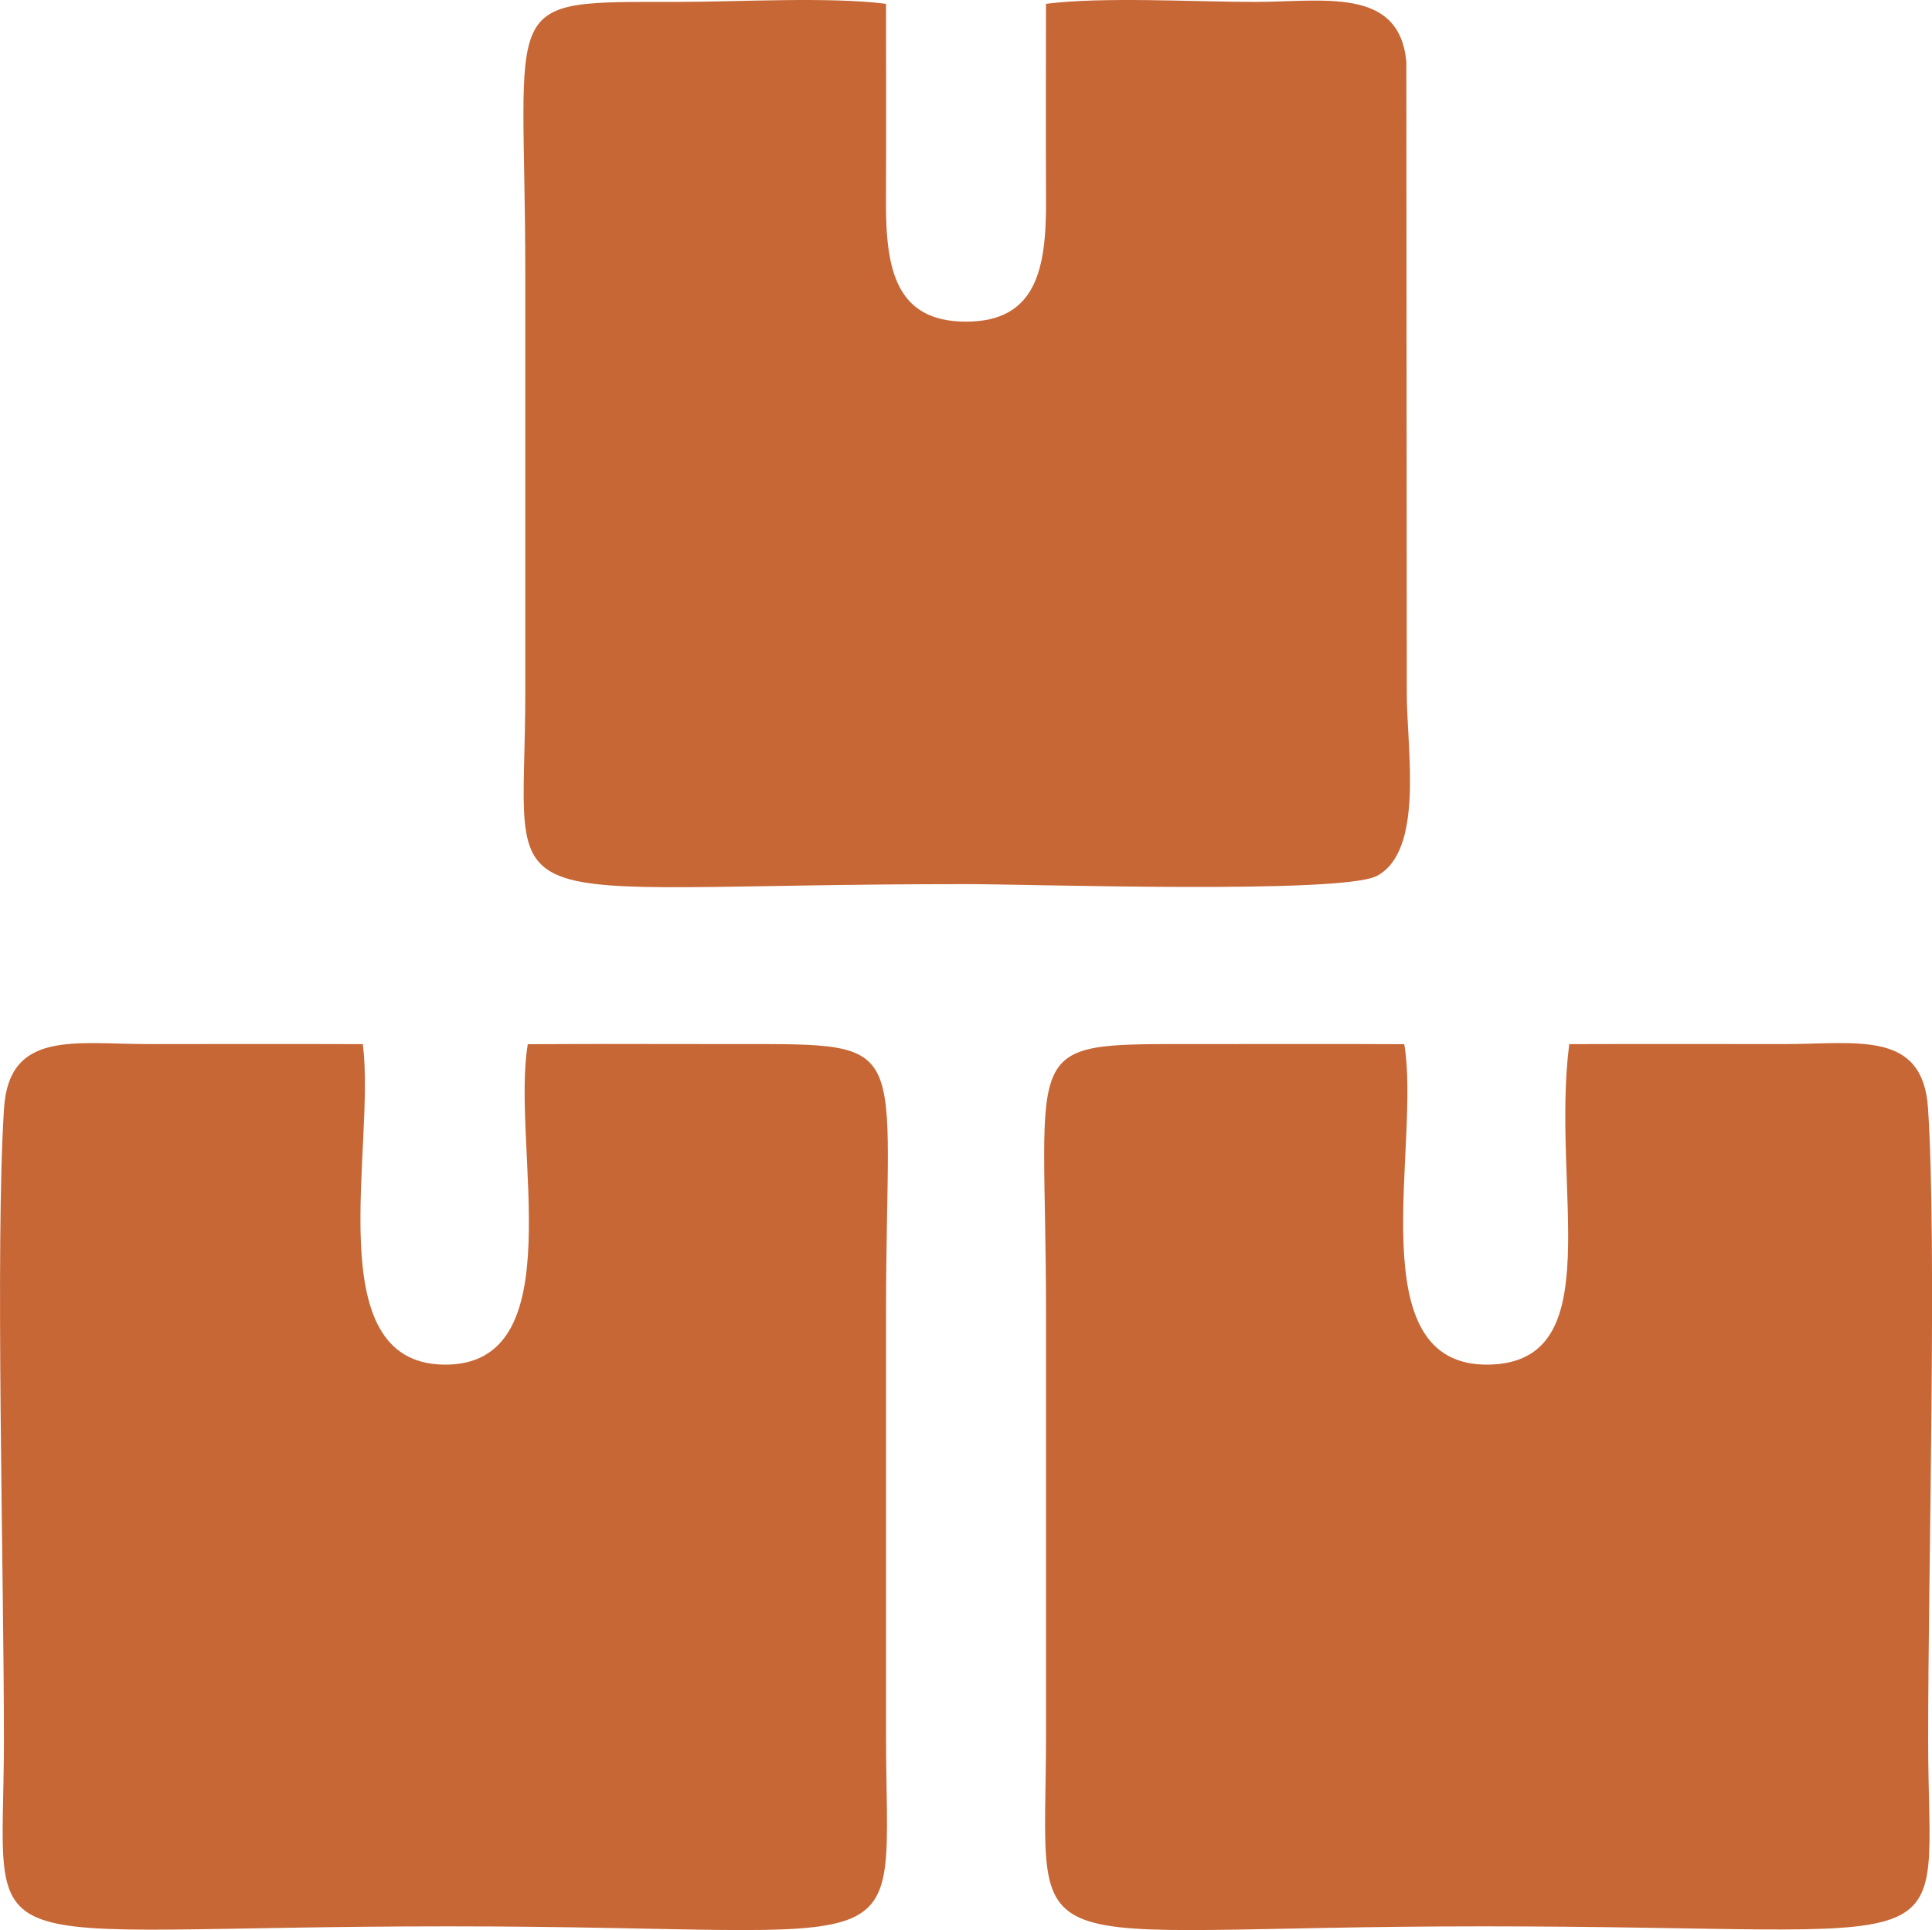
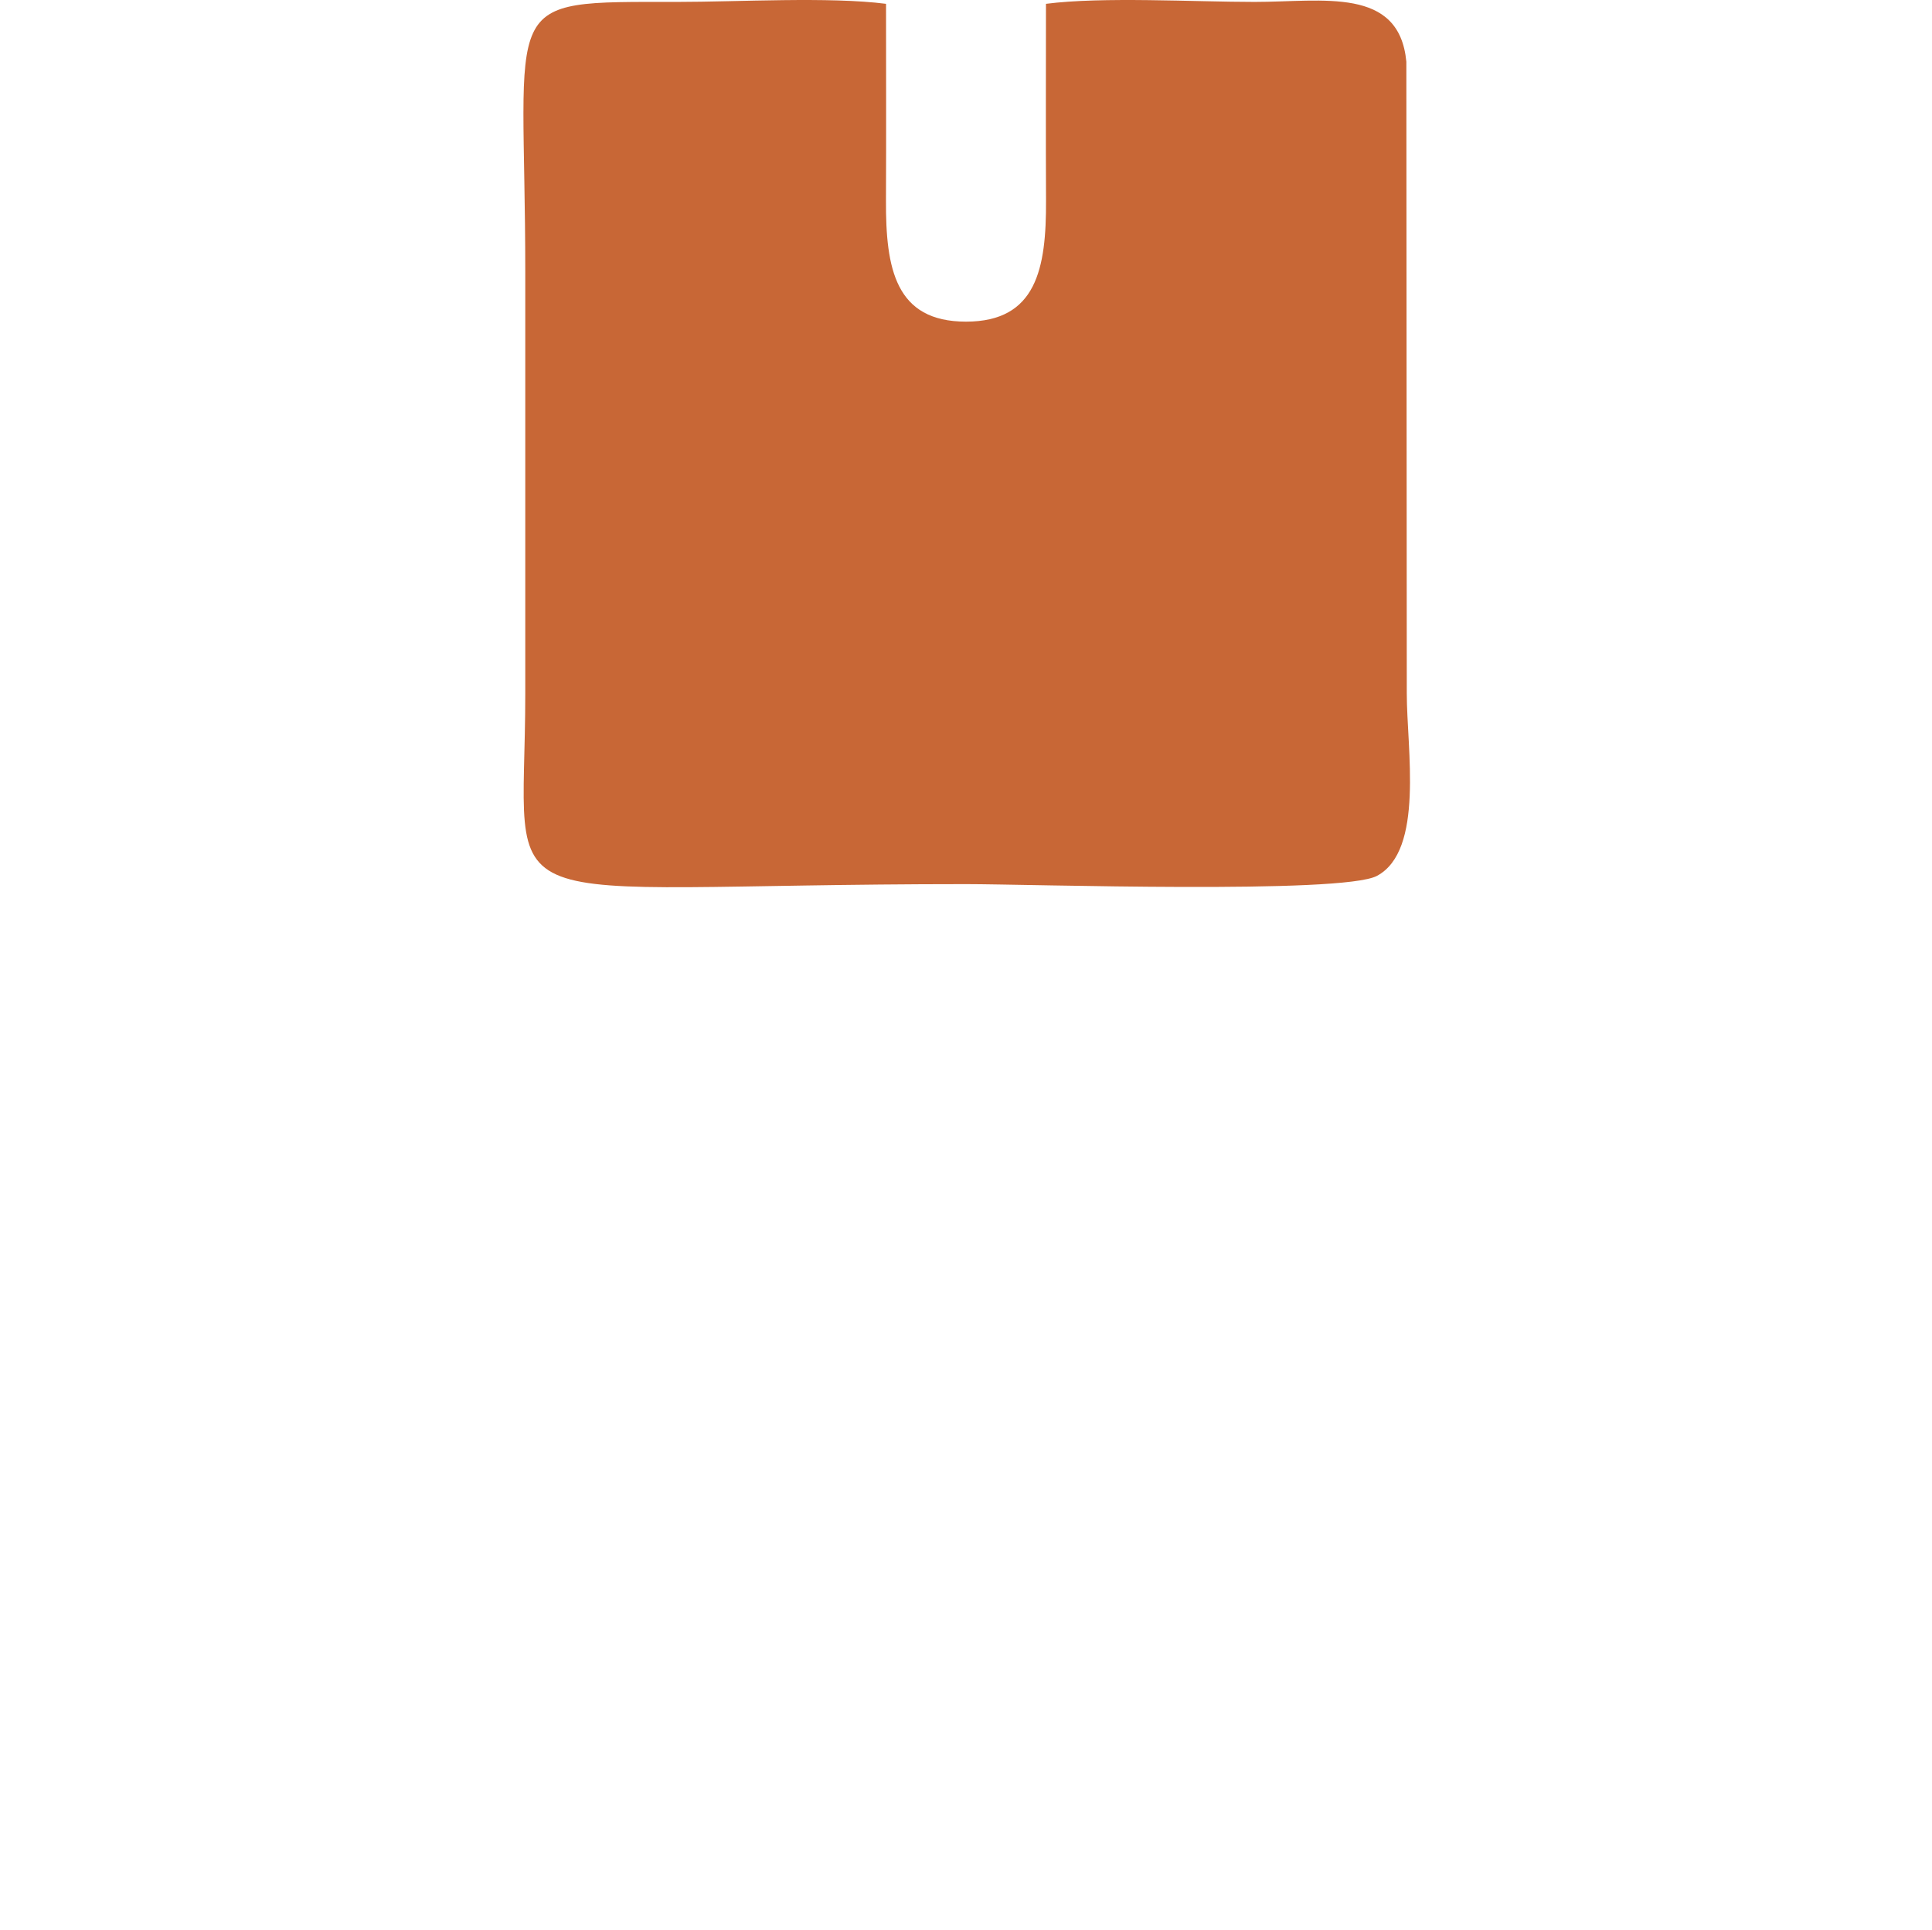
<svg xmlns="http://www.w3.org/2000/svg" xml:space="preserve" width="19.223mm" height="19.201mm" version="1.1" style="shape-rendering:geometricPrecision; text-rendering:geometricPrecision; image-rendering:optimizeQuality; fill-rule:evenodd; clip-rule:evenodd" viewBox="0 0 313.23 312.88">
  <defs>
    <style type="text/css"> .fil0 {fill:#C86736} </style>
  </defs>
  <g id="Слой_x0020_1">
    <g id="_2072333412272">
-       <path class="fil0" d="M254.42 169.26c-3.02,23.5 6.72,51.61 -13.06,51.95 -21.36,0.37 -10.91,-35.58 -13.69,-51.94 -11.33,-0.07 -22.67,-0.01 -34,-0.02 -28.9,-0 -24.08,-0.78 -24.08,43.58l0 68.24c0,38.81 -6.87,31.2 70.88,31.2 80.24,0 72.14,6.92 72.14,-30.22 0,-27.68 1.44,-80.29 -0.02,-102.4 -0.84,-12.7 -11.43,-10.4 -23.38,-10.4 -11.59,0 -23.19,-0.03 -34.78,0.01z" />
-       <path class="fil0" d="M58.82 169.26c-11.59,-0.04 -23.19,-0.01 -34.79,-0.01 -11.89,-0 -22.55,-2.28 -23.38,10.4 -1.45,22.19 -0.02,74.67 -0.02,102.4 0,37.3 -7.75,30.22 72.14,30.22 77.81,0 70.88,7.6 70.88,-31.2l0 -68.24c0,-44.39 4.8,-43.58 -24.08,-43.58 -11.33,0 -22.67,-0.05 -34,0.02 -2.78,16.37 7.66,52.31 -13.69,51.94 -20.39,-0.35 -10.92,-35.34 -13.06,-51.95z" />
      <path class="fil0" d="M169.58 0.62c0,10.62 -0.04,21.25 0.01,31.86 0.05,11.05 -1.53,19.66 -12.98,19.66 -11.46,0 -13.02,-8.61 -12.97,-19.66 0.05,-10.62 0.01,-21.24 0.01,-31.86 -9.19,-1.18 -24.03,-0.31 -33.83,-0.31 -29.53,-0 -24.66,-1.13 -24.66,43.87l0 68.24c0,37.86 -8.51,30.9 71.46,30.9 10.52,0 60.98,1.66 66.61,-1.33 7.72,-4.11 4.85,-20.61 4.85,-29.57l-0.07 -102.42c-1.16,-12.22 -13.48,-9.69 -24.6,-9.69 -9.8,0 -24.64,-0.87 -33.83,0.31z" />
    </g>
  </g>
</svg>